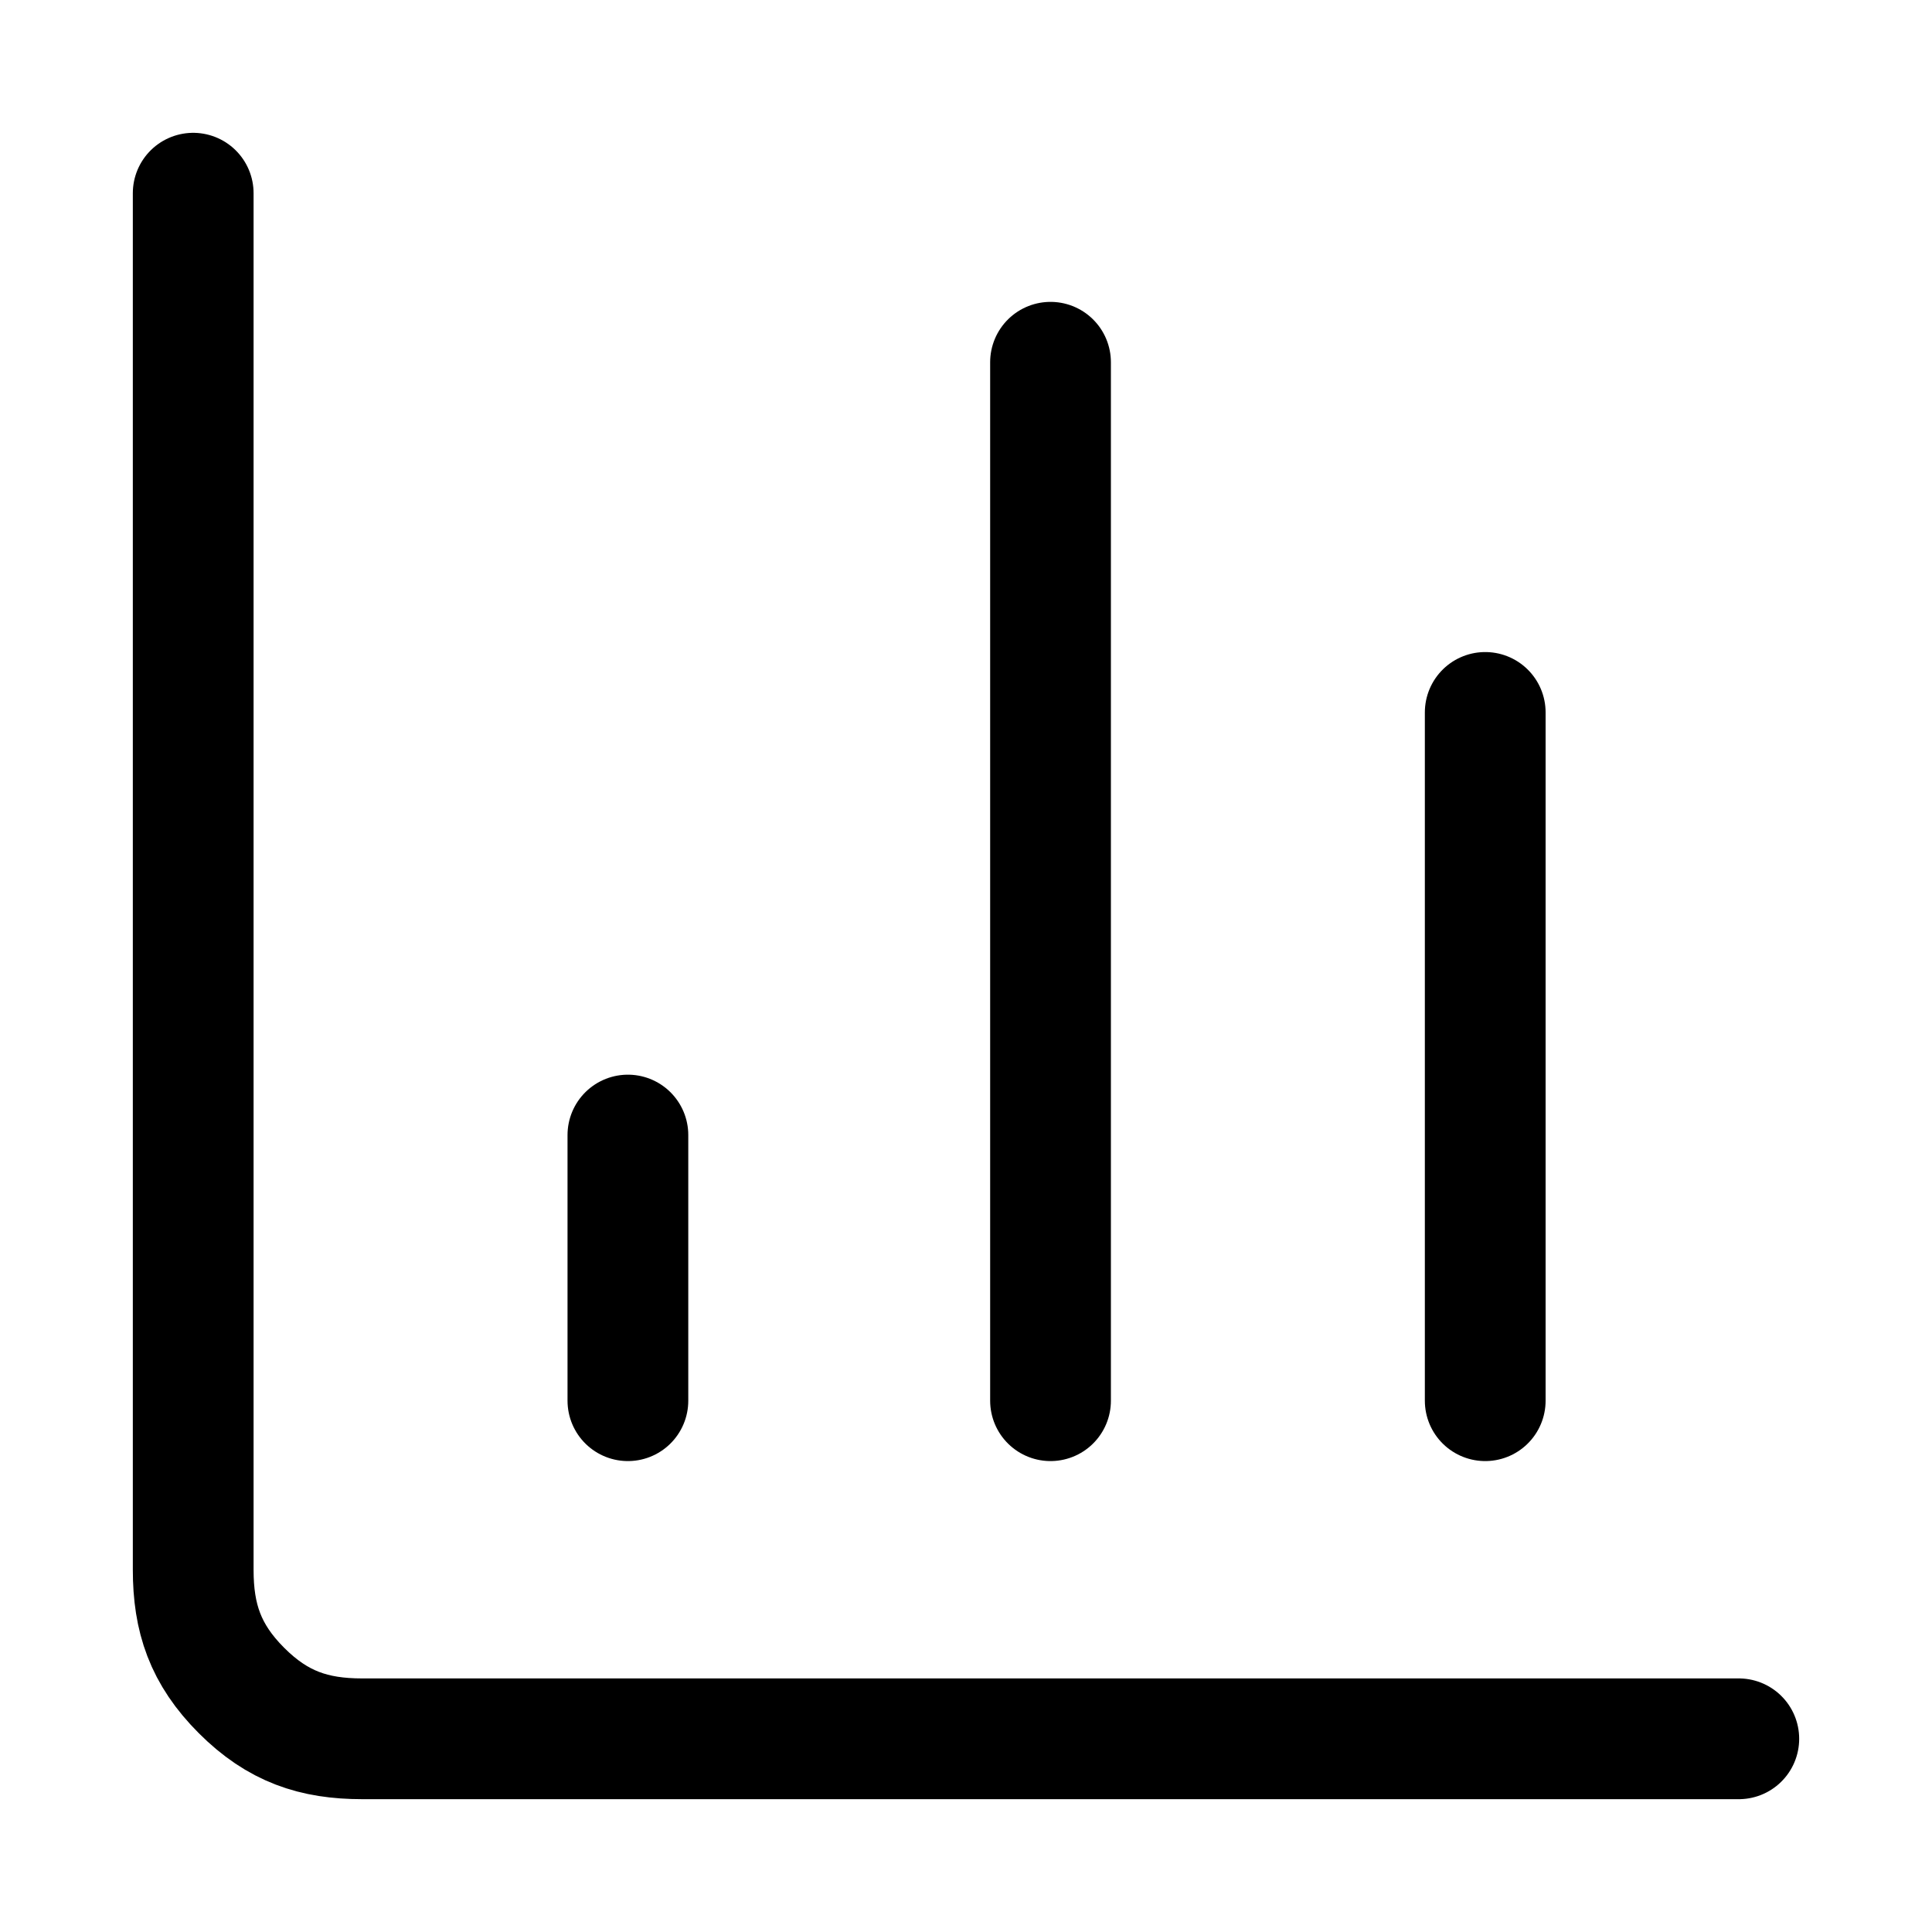
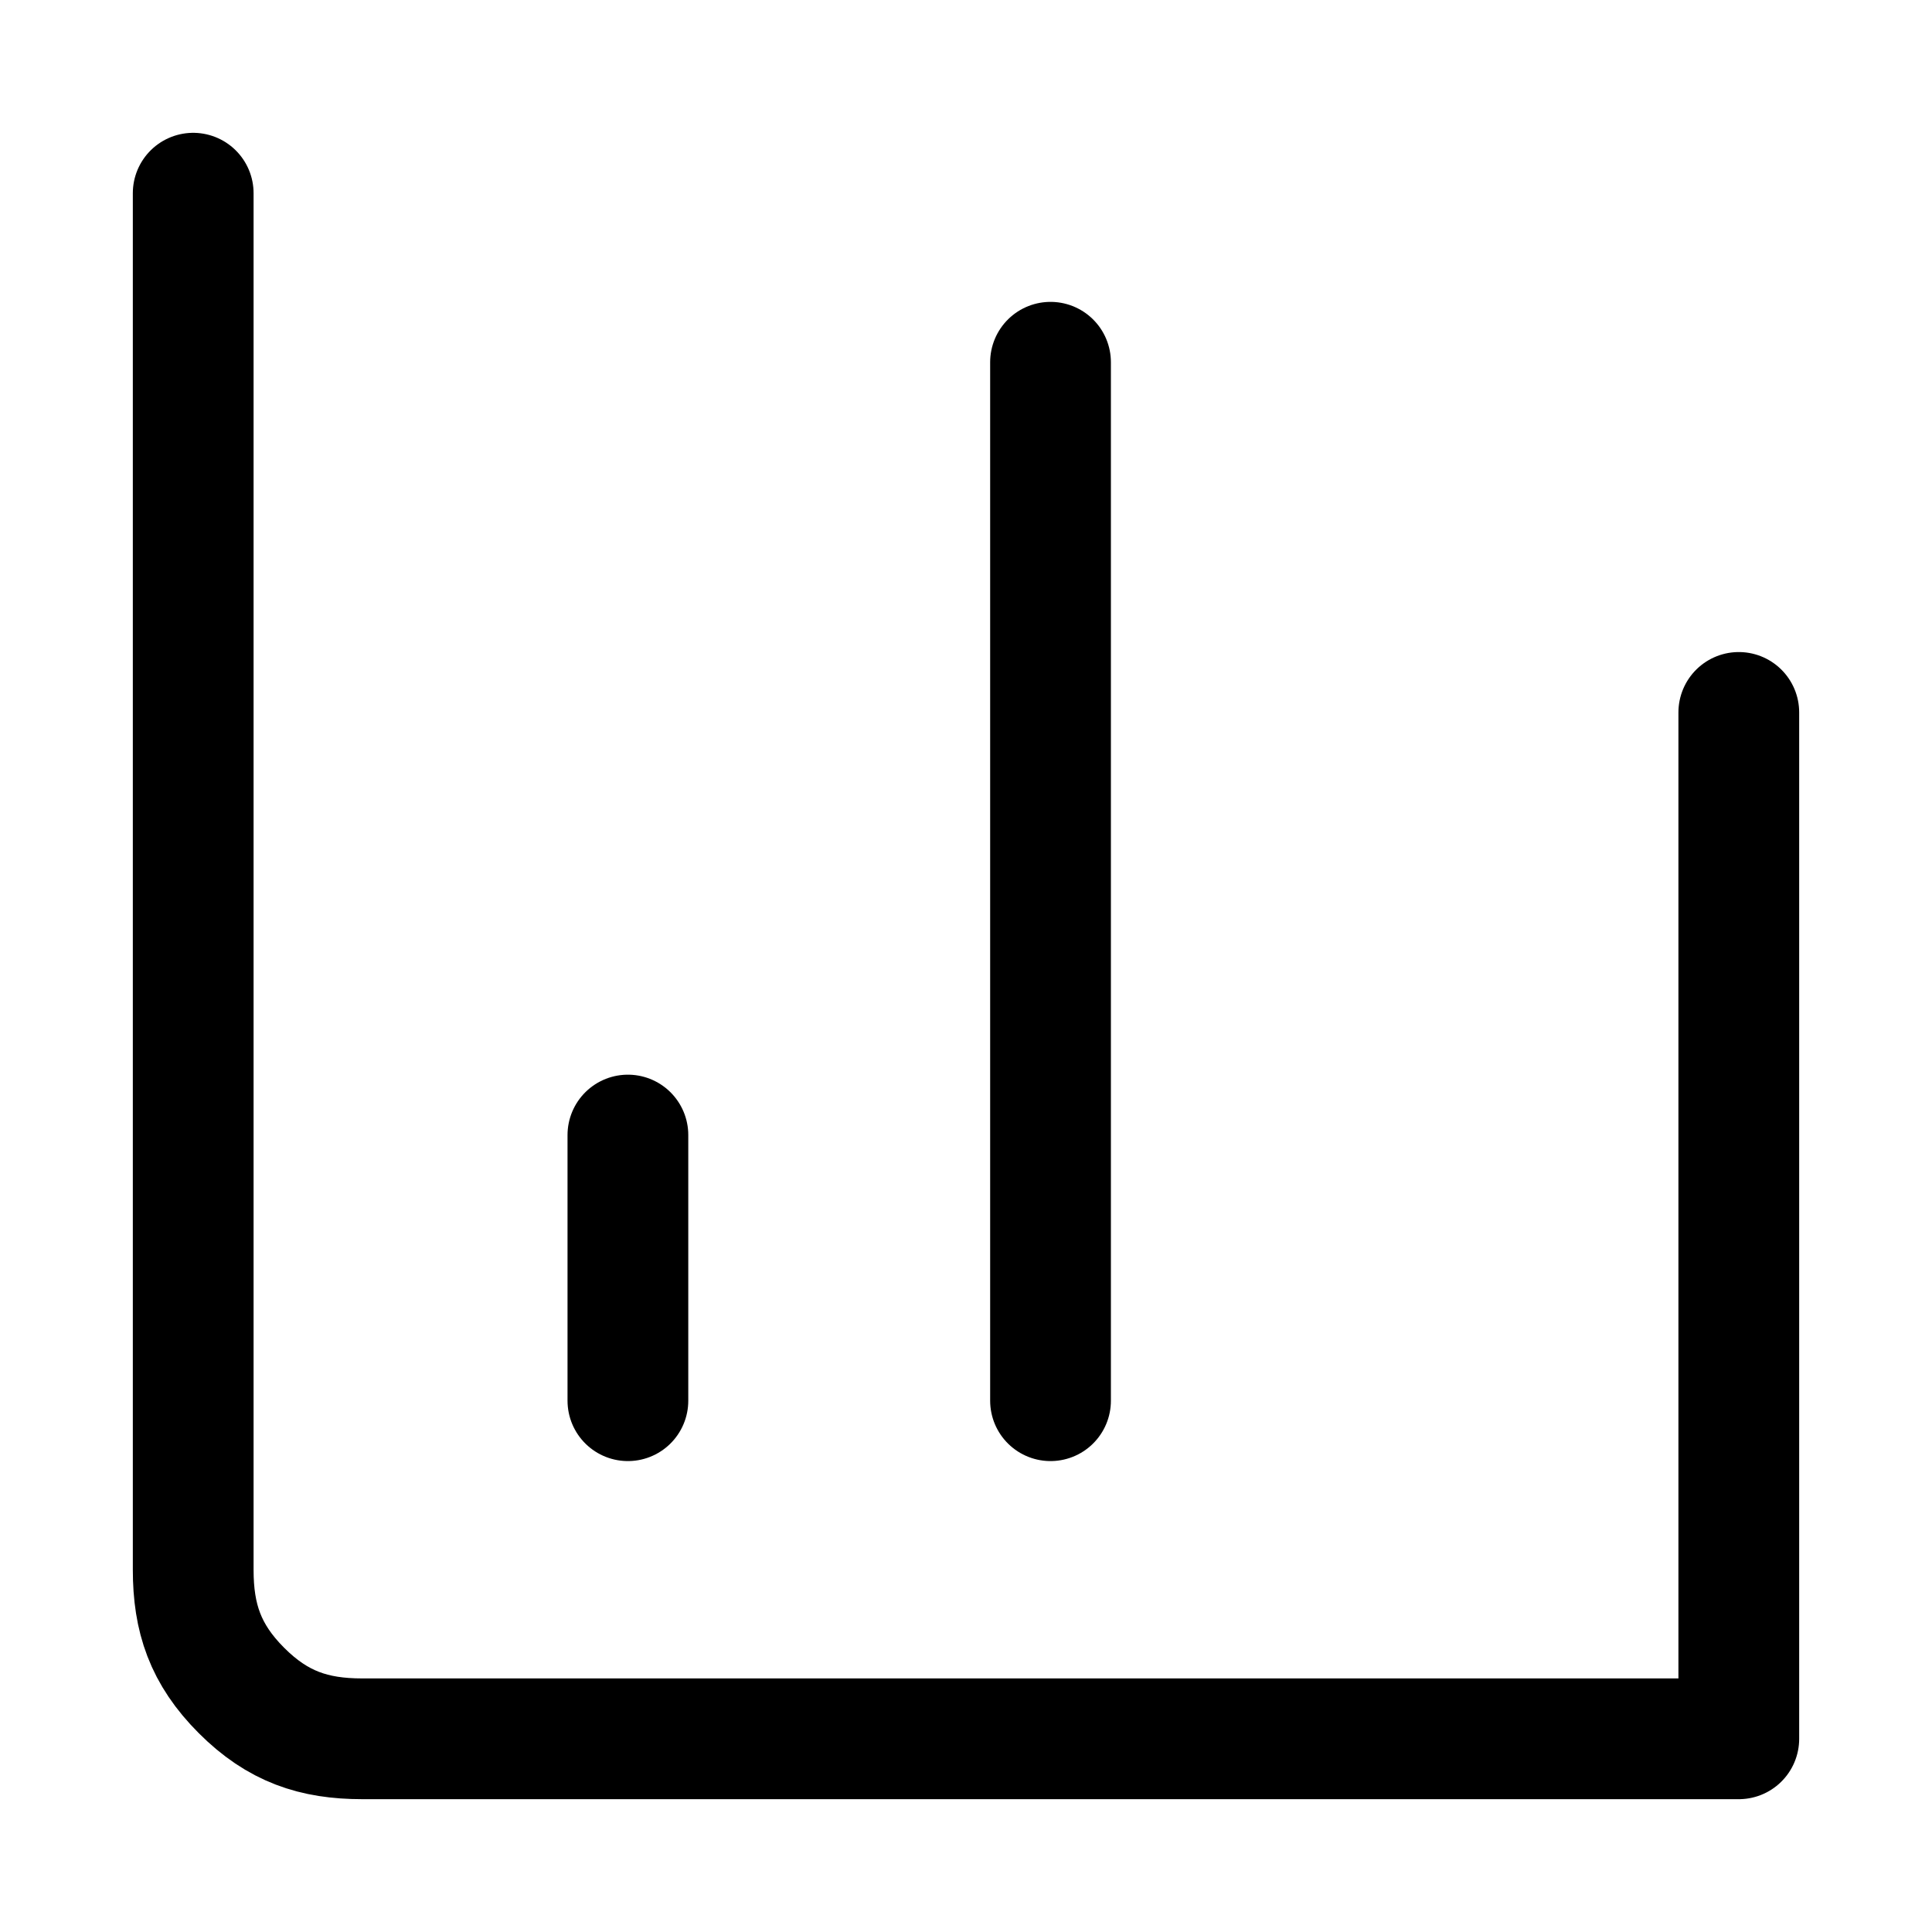
<svg xmlns="http://www.w3.org/2000/svg" version="1.1" id="Livello_1" x="0px" y="0px" viewBox="0 0 16 16" style="enable-background:new 0 0 16 16;" xml:space="preserve">
  <style type="text/css">
	.st0{fill:none;stroke:#000000;stroke-linecap:round;stroke-linejoin:round;}
</style>
-   <path class="st0" d="M1.6,1.6V13c0,0.4,0.1,0.7,0.4,1c0.3,0.3,0.6,0.4,1,0.4h11.4 M12.3,11.6V5.9 M8.7,11.6V3 M5.2,11.6V9.4" />
+   <path class="st0" d="M1.6,1.6V13c0,0.4,0.1,0.7,0.4,1c0.3,0.3,0.6,0.4,1,0.4h11.4 V5.9 M8.7,11.6V3 M5.2,11.6V9.4" />
</svg>